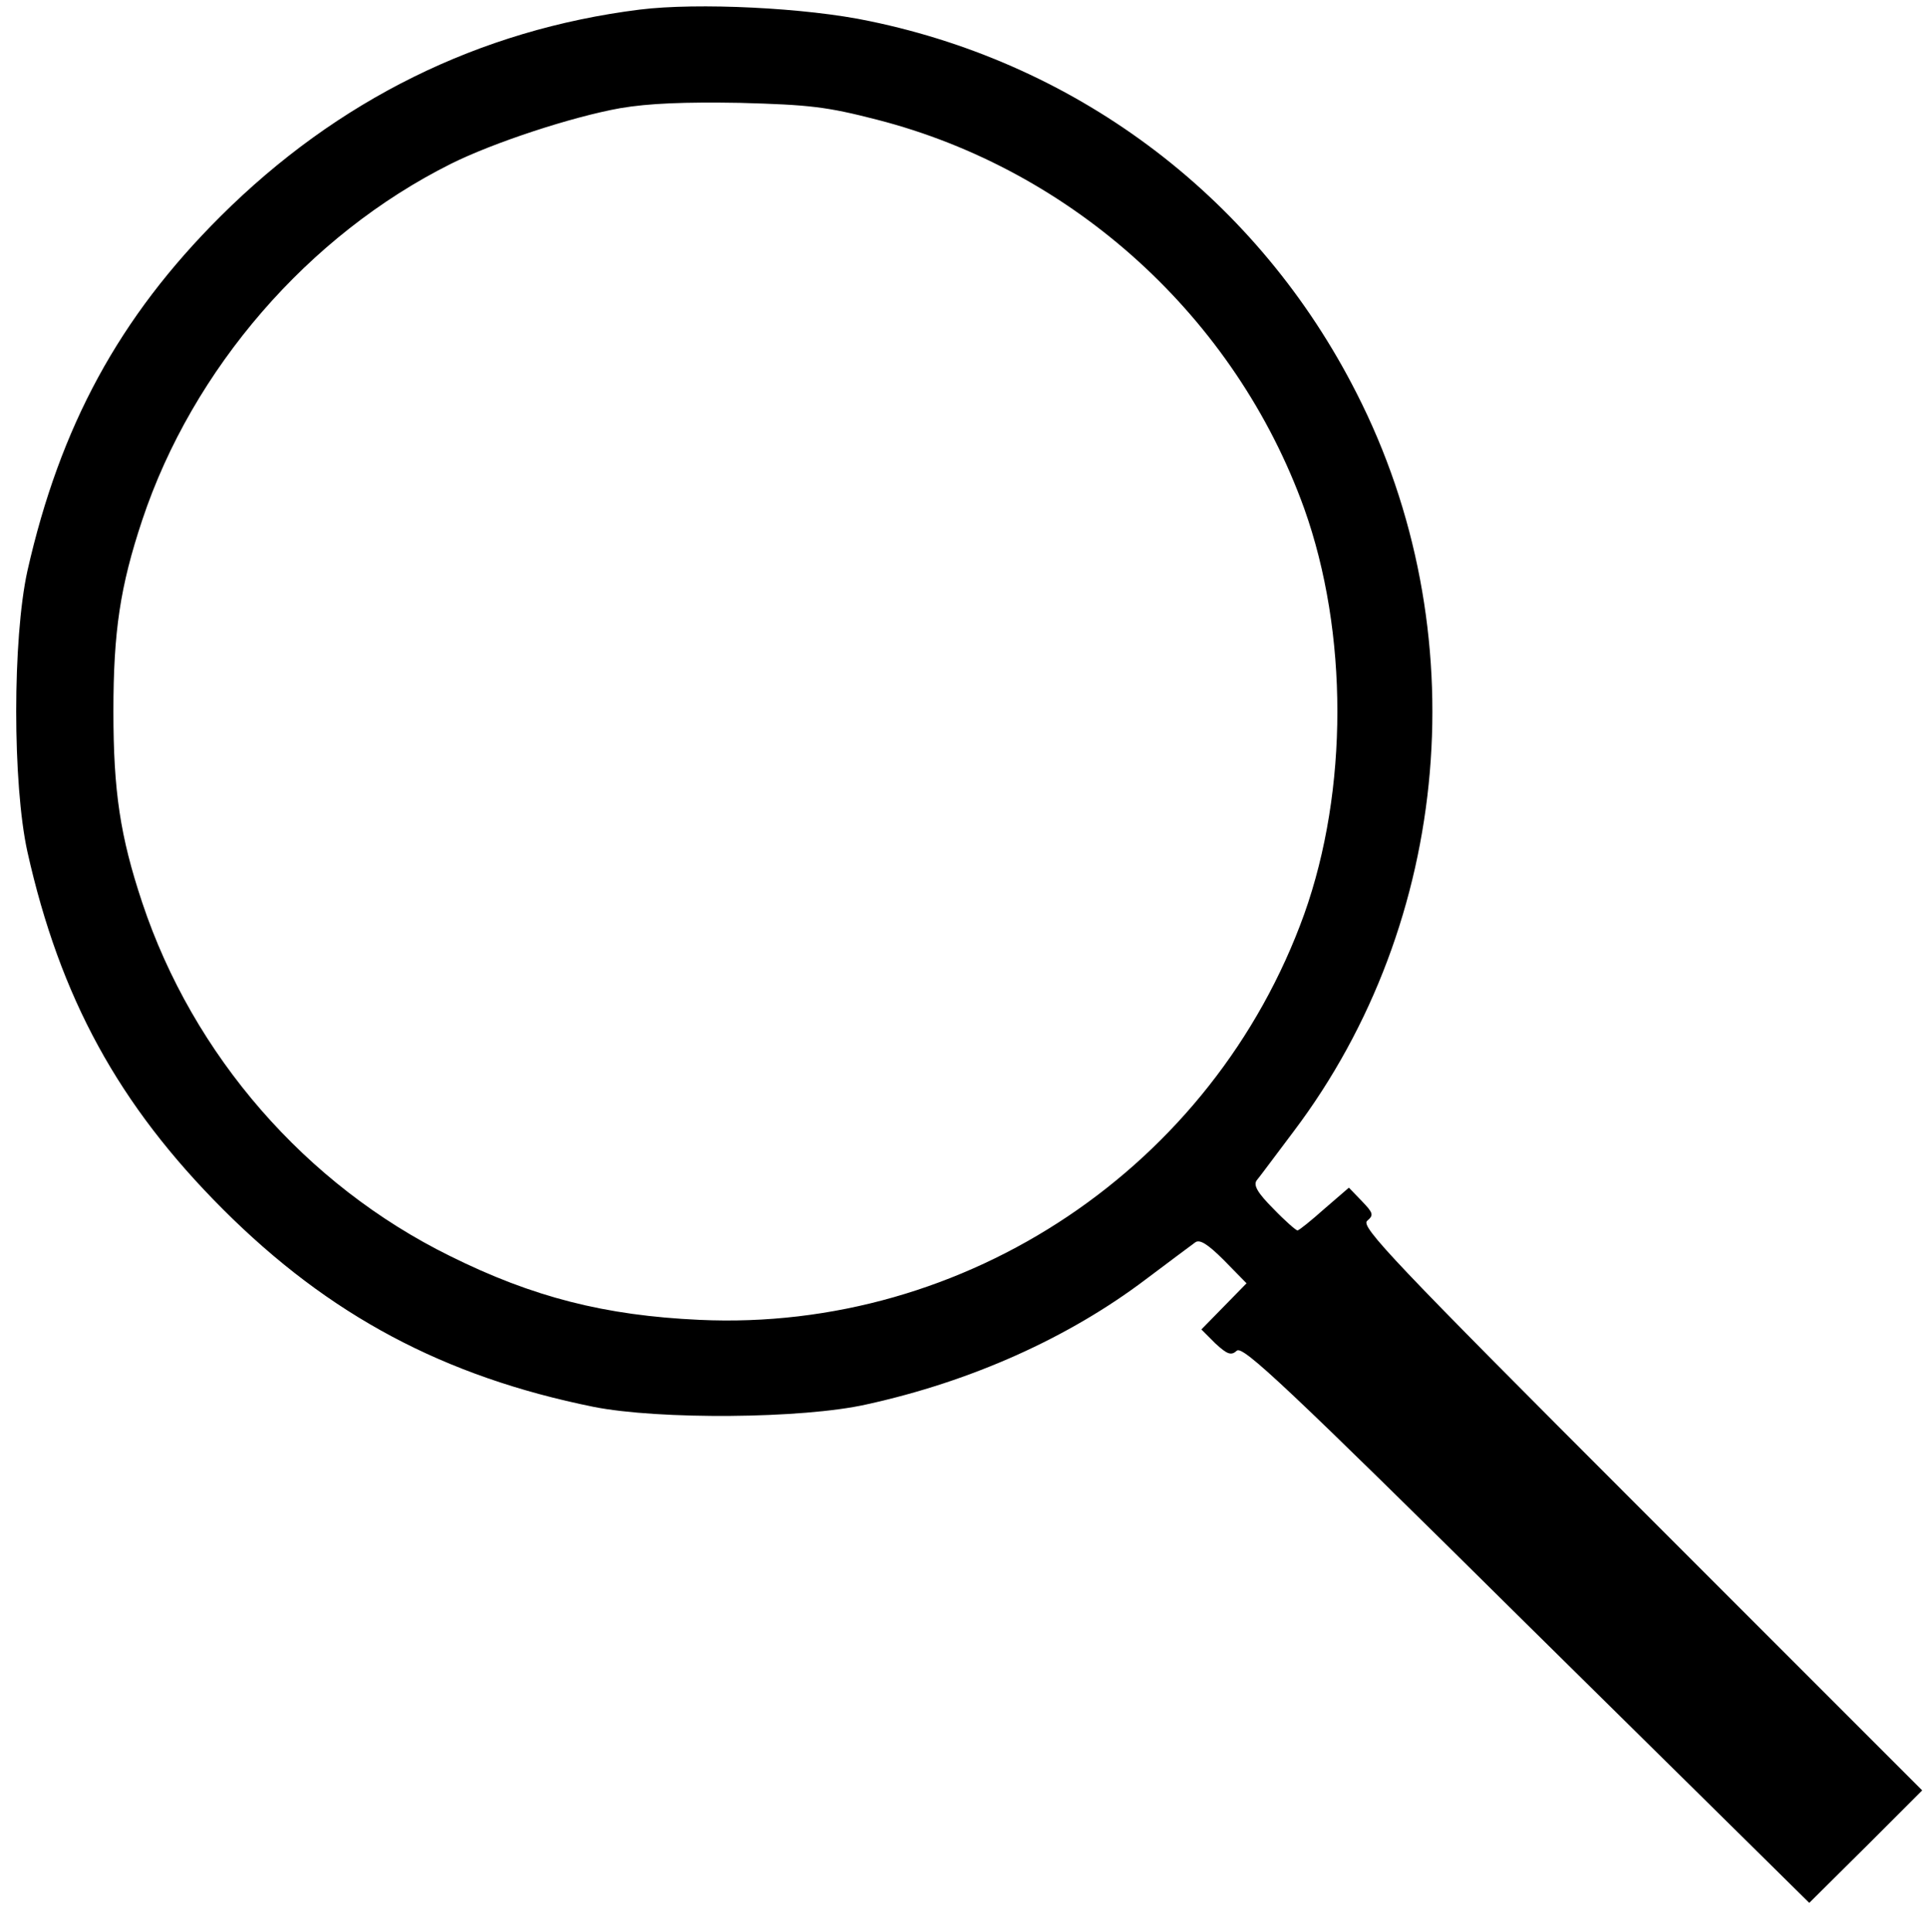
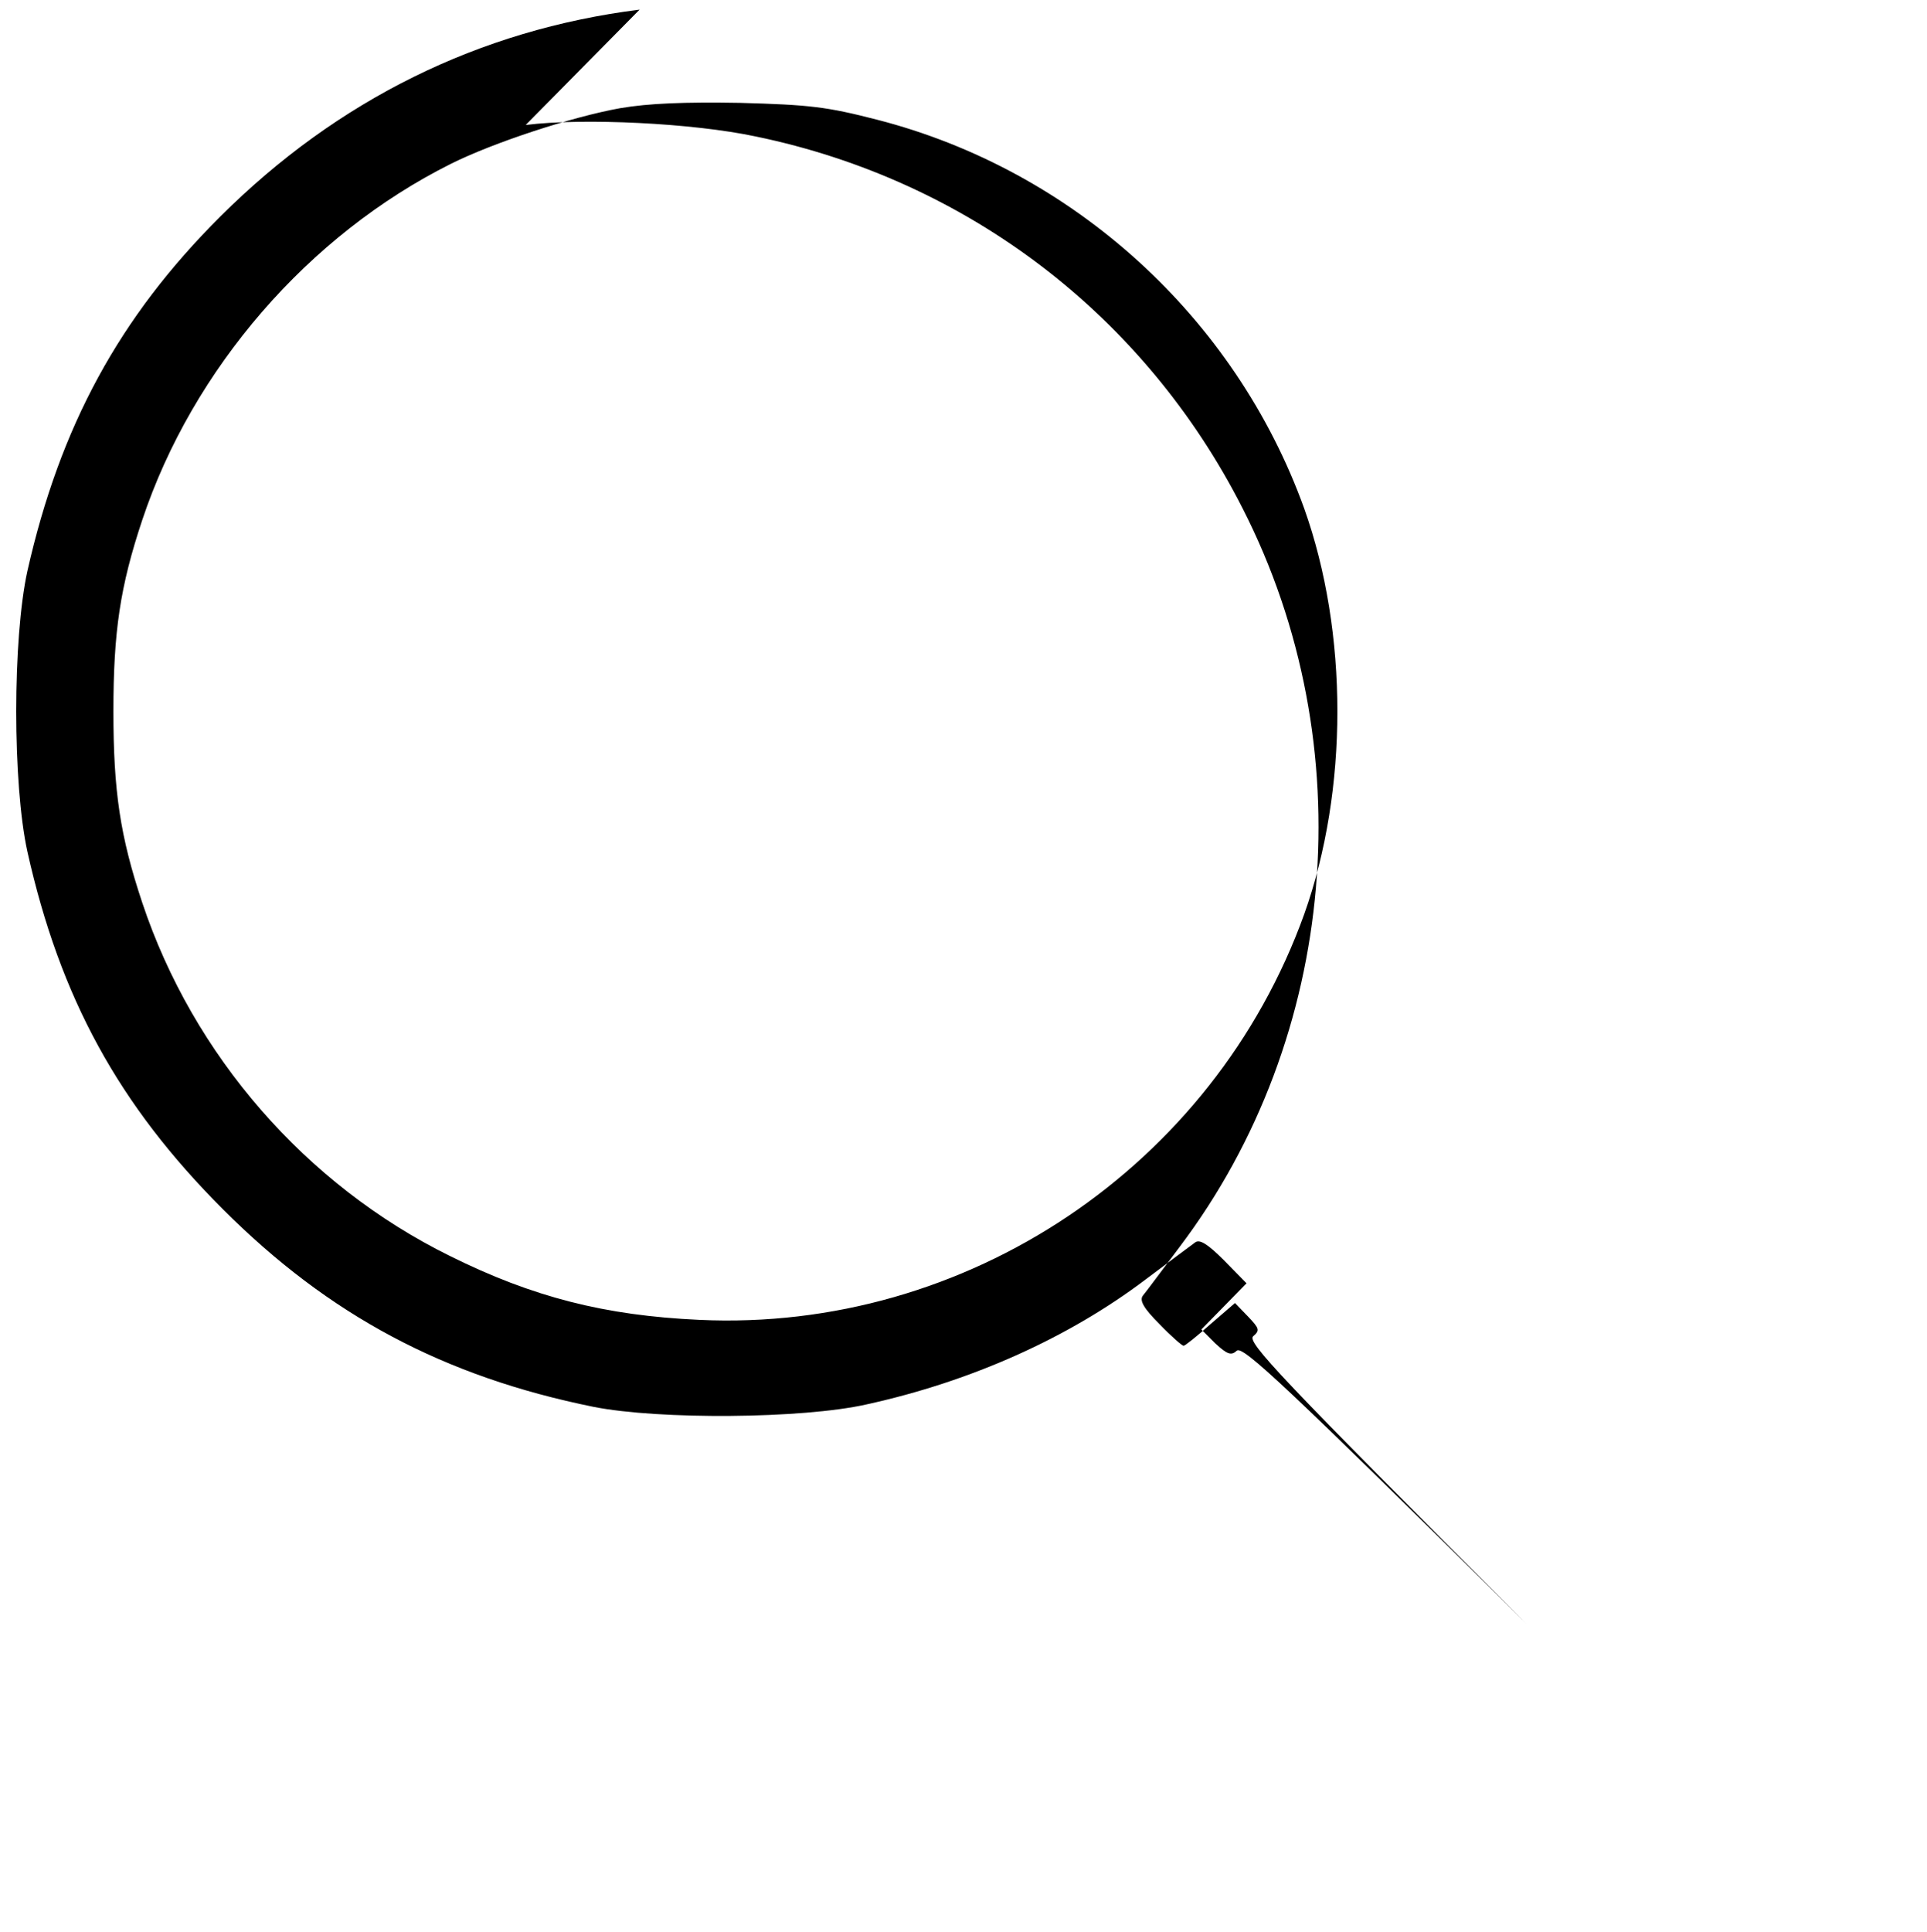
<svg xmlns="http://www.w3.org/2000/svg" version="1.0" width="401pt" height="402pt" viewBox="0 0 401 402" preserveAspectRatio="xMidYMid meet">
  <g transform="translate(0,402) scale(0.1,-0.1)" fill="#000000" stroke="none">
-     <path d="M1331 4000 c-334 -42 -629 -188 -872 -430 -211 -210 -334 -437 -402 -738 -31 -141 -31 -443 0 -584 68 -304 190 -527 407 -744 221 -221 460 -348 771 -411 136 -27 435 -25 568 5 219 48 421 139 581 260 49 37 95 71 103 77 9 7 25 -2 60 -37 l47 -48 -47 -48 -47 -48 29 -29 c25 -23 33 -26 45 -15 13 10 103 -74 603 -569 l588 -580 118 117 117 117 -586 586 c-516 516 -583 587 -569 599 14 12 13 16 -11 41 l-27 28 -51 -44 c-28 -25 -53 -45 -56 -45 -3 0 -26 20 -50 45 -33 33 -42 49 -35 59 6 7 40 53 77 102 330 437 382 1044 131 1536 -204 402 -573 683 -1013 774 -131 28 -359 39 -479 24z m494 -229 c409 -105 746 -412 889 -809 92 -258 92 -586 0 -844 -189 -525 -703 -870 -1259 -844 -196 9 -346 47 -519 133 -300 148 -534 417 -640 735 -46 138 -60 232 -60 398 0 166 14 260 60 398 105 315 346 593 642 741 88 44 252 98 353 116 59 10 133 13 249 11 145 -4 180 -8 285 -35z" />
+     <path d="M1331 4000 c-334 -42 -629 -188 -872 -430 -211 -210 -334 -437 -402 -738 -31 -141 -31 -443 0 -584 68 -304 190 -527 407 -744 221 -221 460 -348 771 -411 136 -27 435 -25 568 5 219 48 421 139 581 260 49 37 95 71 103 77 9 7 25 -2 60 -37 l47 -48 -47 -48 -47 -48 29 -29 c25 -23 33 -26 45 -15 13 10 103 -74 603 -569 c-516 516 -583 587 -569 599 14 12 13 16 -11 41 l-27 28 -51 -44 c-28 -25 -53 -45 -56 -45 -3 0 -26 20 -50 45 -33 33 -42 49 -35 59 6 7 40 53 77 102 330 437 382 1044 131 1536 -204 402 -573 683 -1013 774 -131 28 -359 39 -479 24z m494 -229 c409 -105 746 -412 889 -809 92 -258 92 -586 0 -844 -189 -525 -703 -870 -1259 -844 -196 9 -346 47 -519 133 -300 148 -534 417 -640 735 -46 138 -60 232 -60 398 0 166 14 260 60 398 105 315 346 593 642 741 88 44 252 98 353 116 59 10 133 13 249 11 145 -4 180 -8 285 -35z" />
  </g>
</svg>